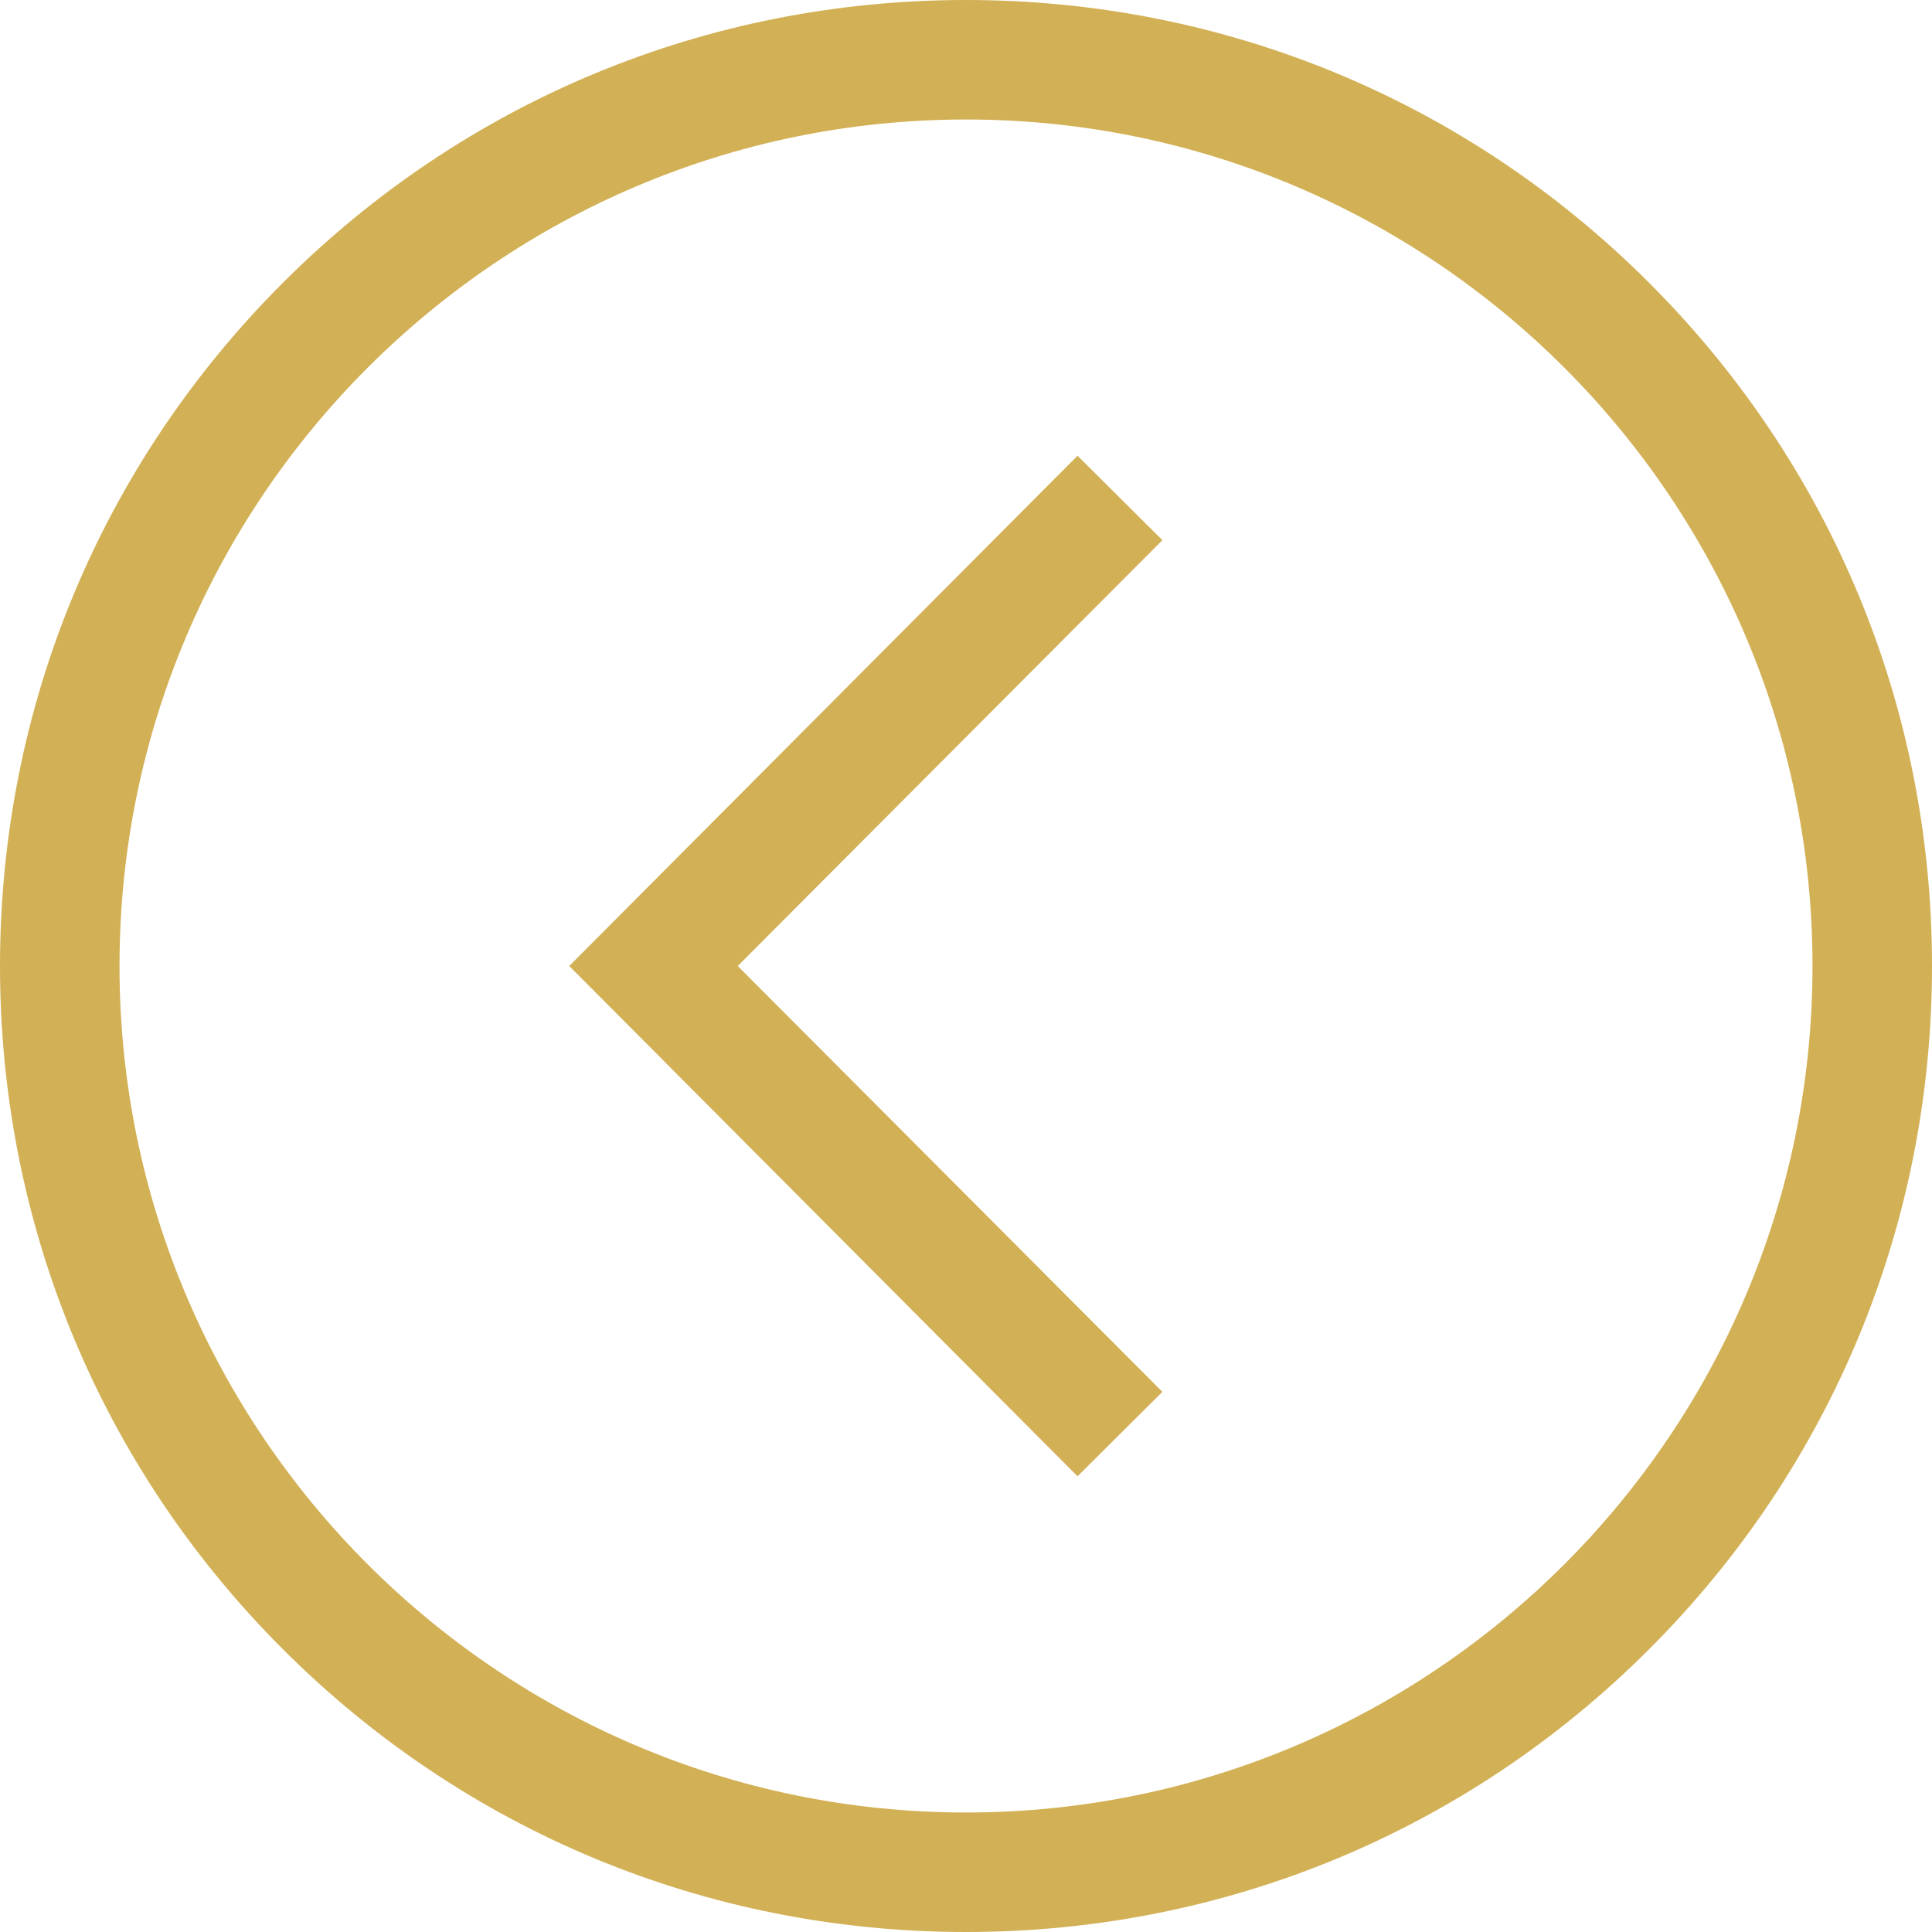
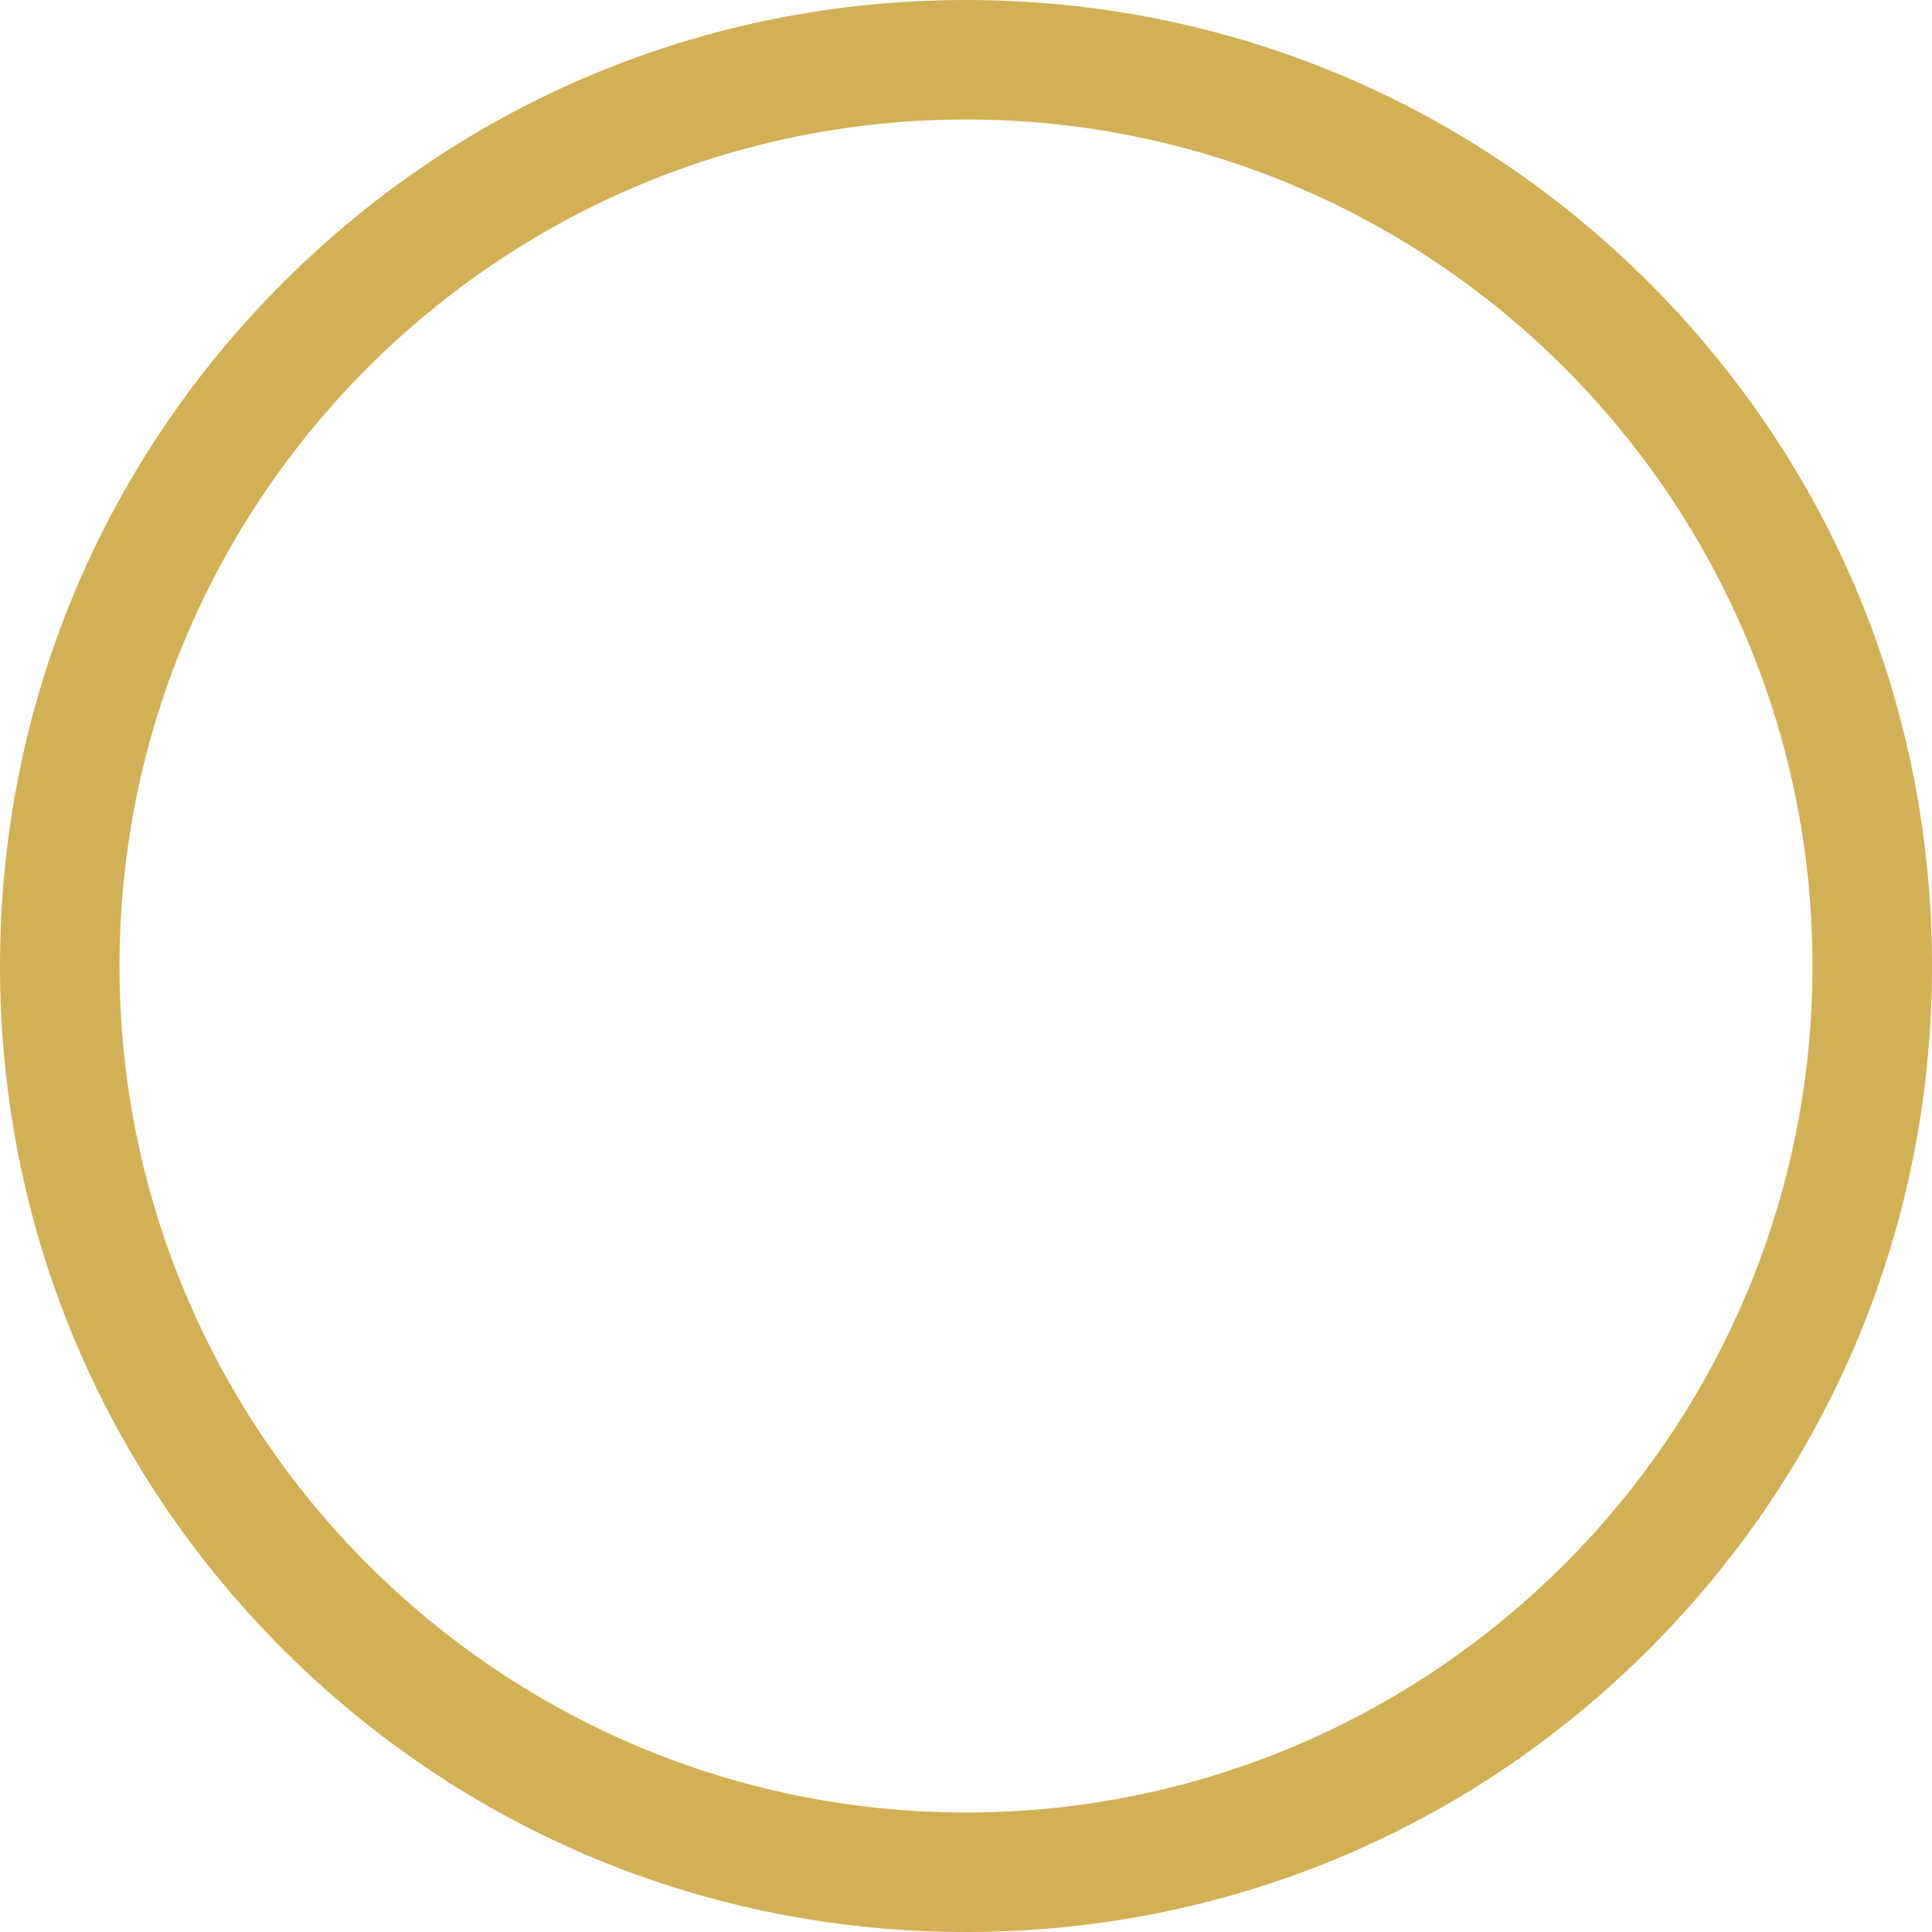
<svg xmlns="http://www.w3.org/2000/svg" version="1.1" x="0px" y="0px" width="485px" height="485px" viewBox="0 0 485 485" style="enable-background:new 0 0 485 485;" xml:space="preserve">
  <style type="text/css">
	.st0{fill:#D2B055;}
</style>
  <defs>
</defs>
  <g>
    <path class="st0" d="M71,414c45.8,45.8,106.7,71,171.5,71s125.7-25.2,171.5-71c45.8-45.8,71-106.7,71-171.5S459.8,116.8,414,71   C368.2,25.2,307.3,0,242.5,0S116.8,25.2,71,71C25.2,116.8,0,177.7,0,242.5S25.2,368.2,71,414z M242.5,30   C359.7,30,455,125.3,455,242.5S359.7,455,242.5,455S30,359.7,30,242.5S125.3,30,242.5,30z" />
-     <polygon class="st0" points="291.8,349.4 185.2,242.5 291.8,135.6 270.5,114.4 142.9,242.5 270.5,370.6  " />
  </g>
</svg>